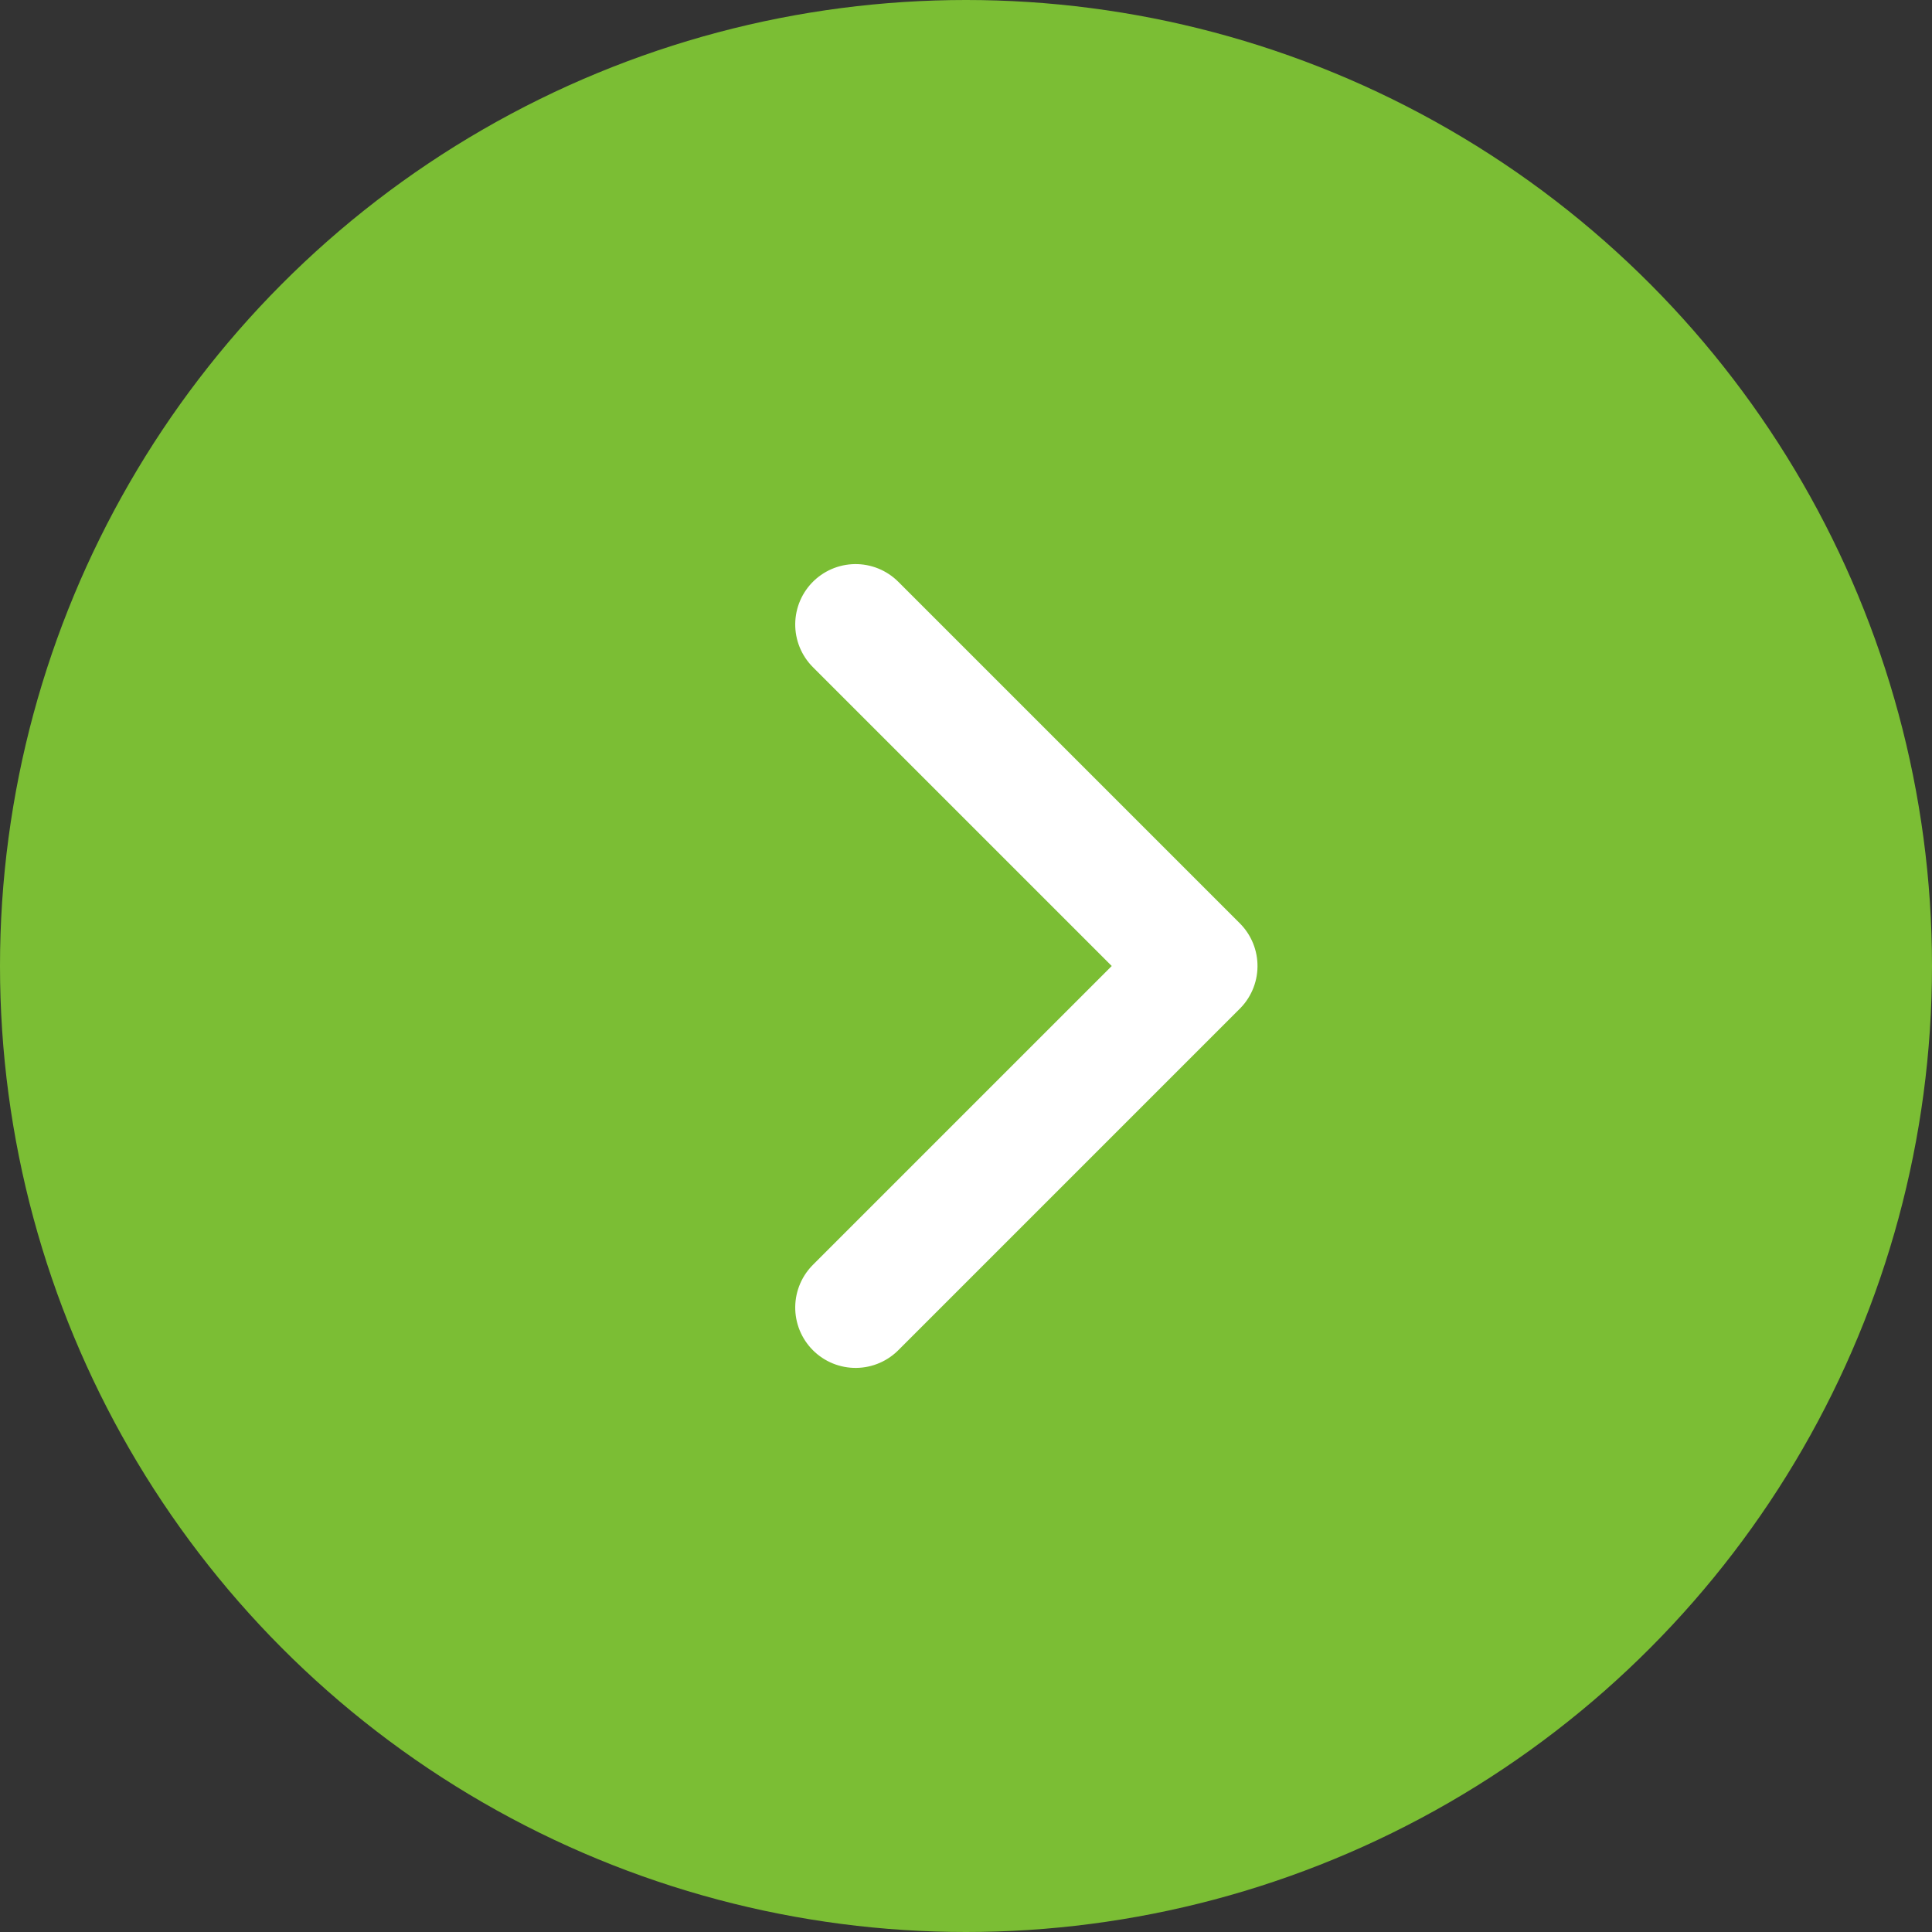
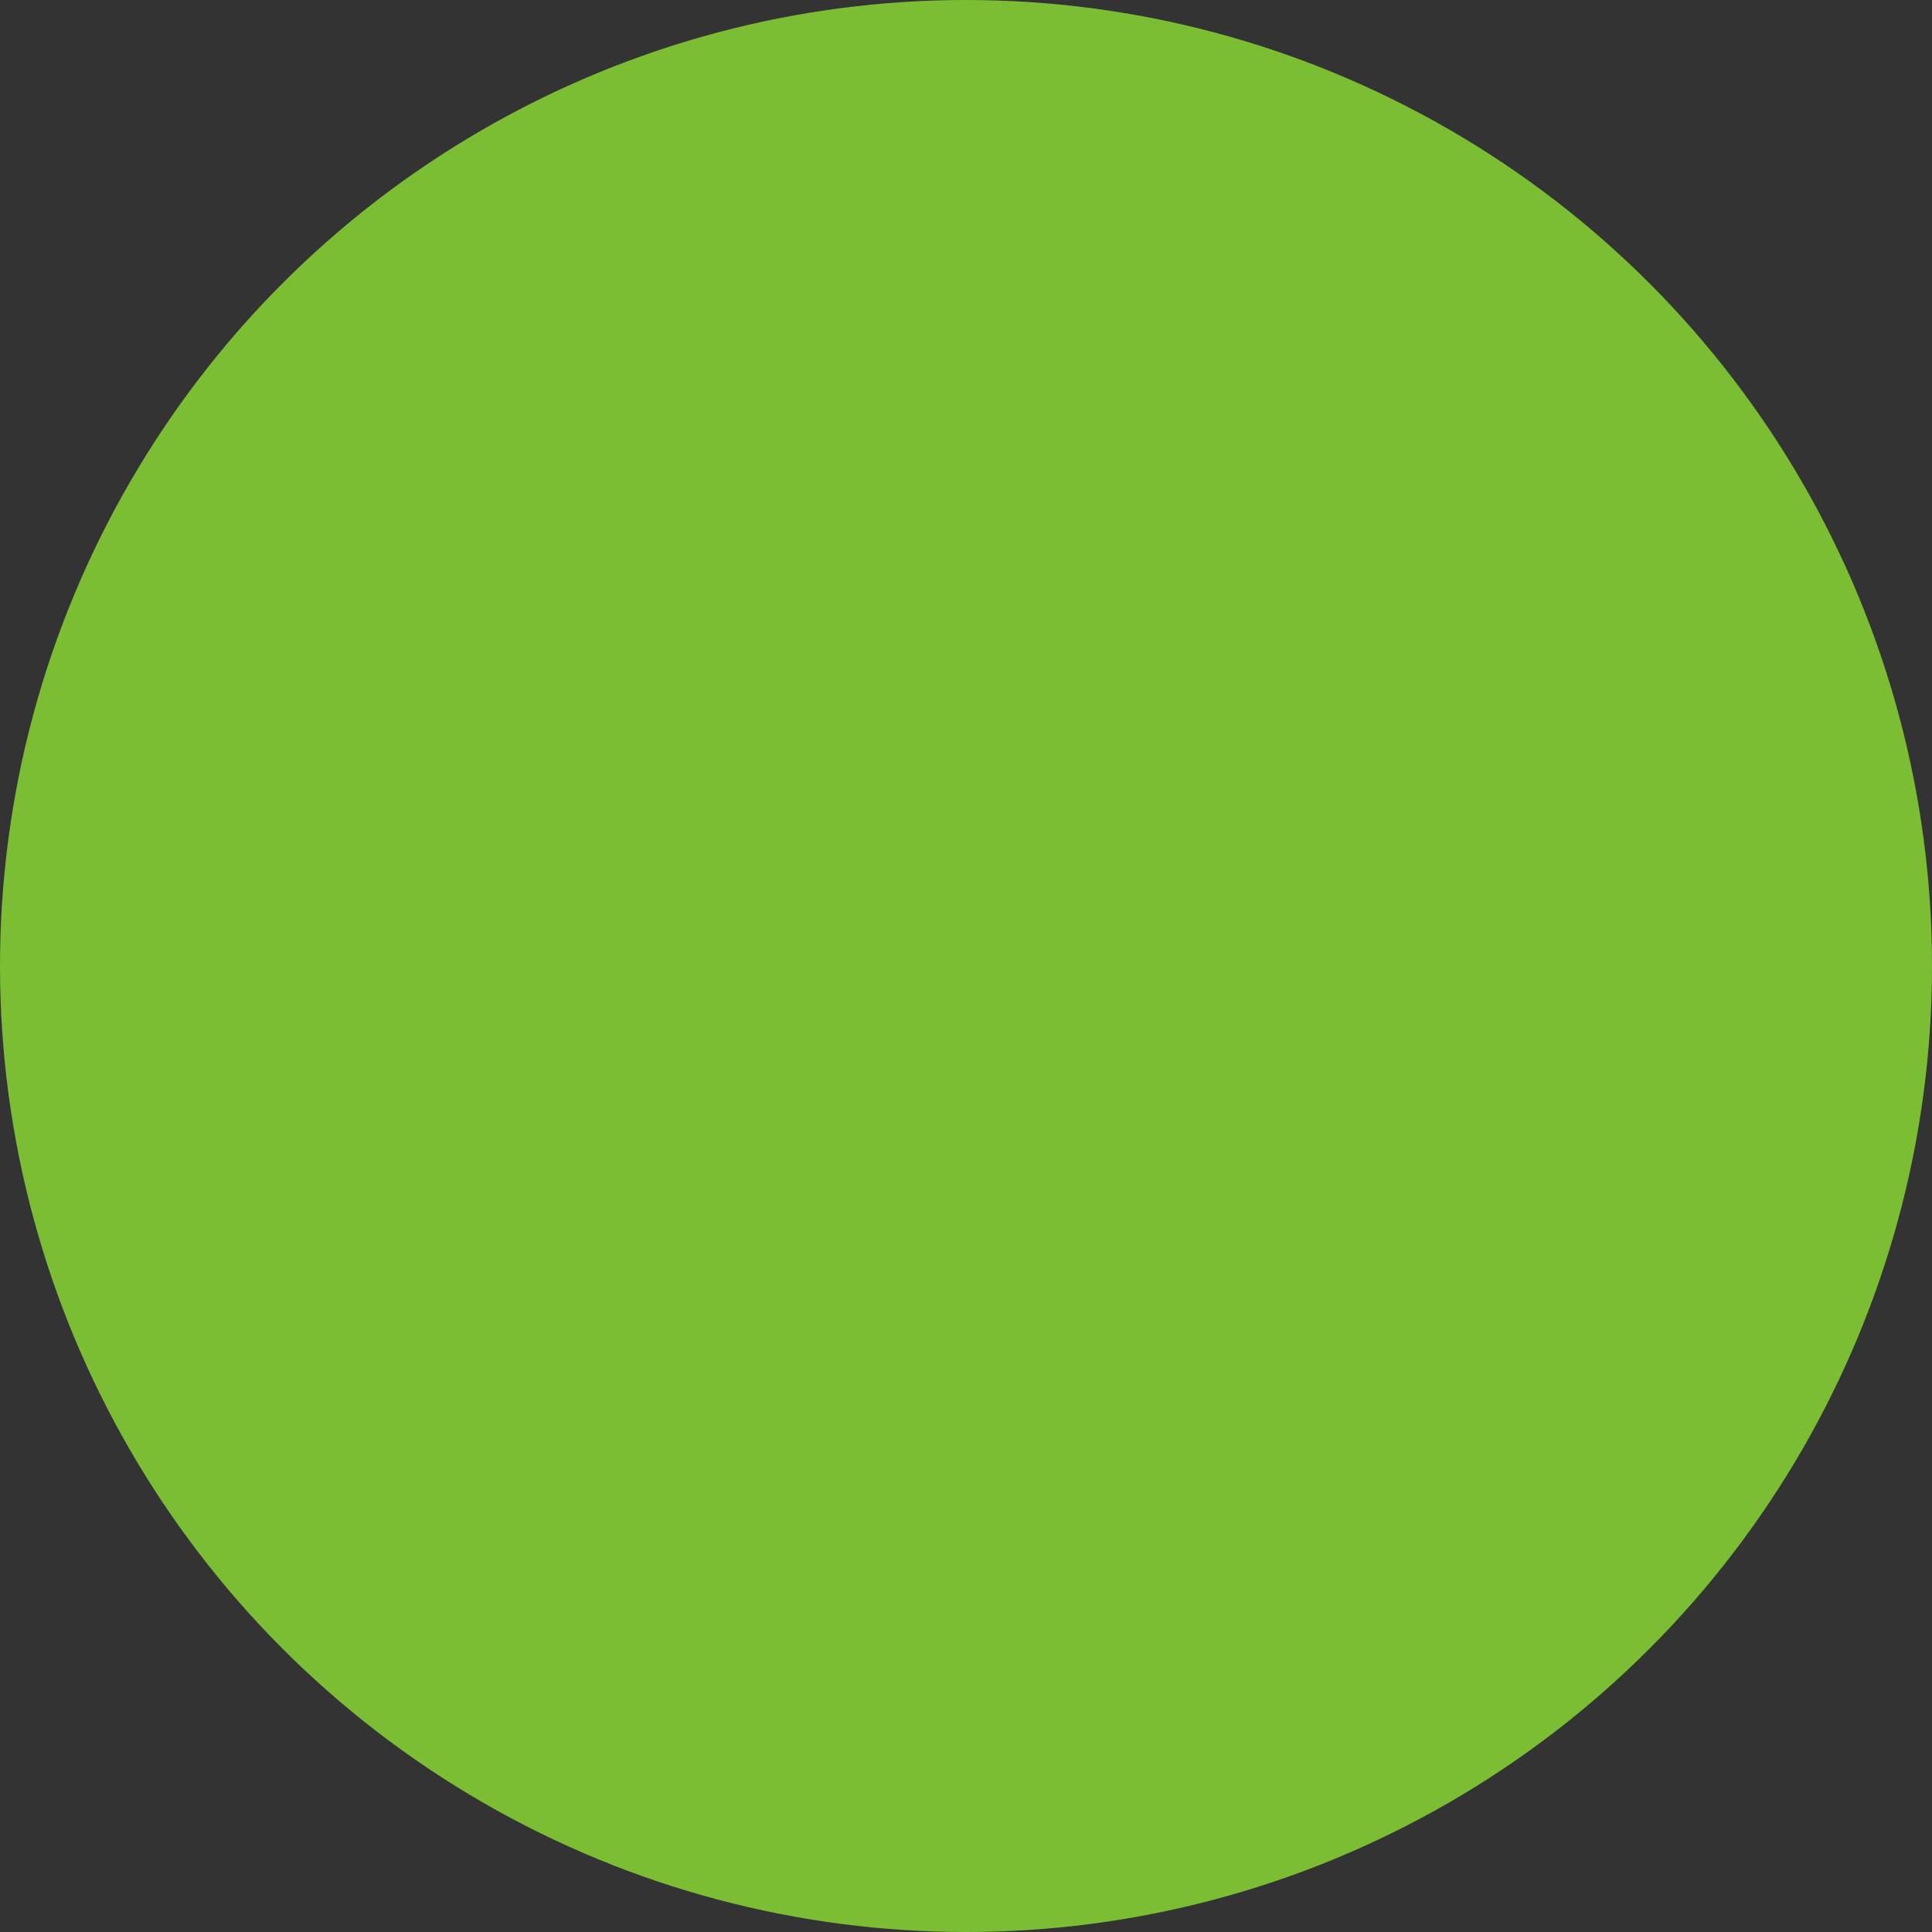
<svg xmlns="http://www.w3.org/2000/svg" width="64" height="64" viewBox="0 0 64 64">
  <rect x="0" y="0" width="64" height="64" fill="#333333" stroke="none" />
  <g transform="translate(64 64) rotate(180)">
    <circle cx="32" cy="32" r="32" fill="#7bbe34" />
-     <path d="M16,0V16H0" transform="translate(46.971 32) rotate(135)" fill="none" stroke="#fff" stroke-linecap="round" stroke-linejoin="round" stroke-width="4" />
  </g>
</svg>